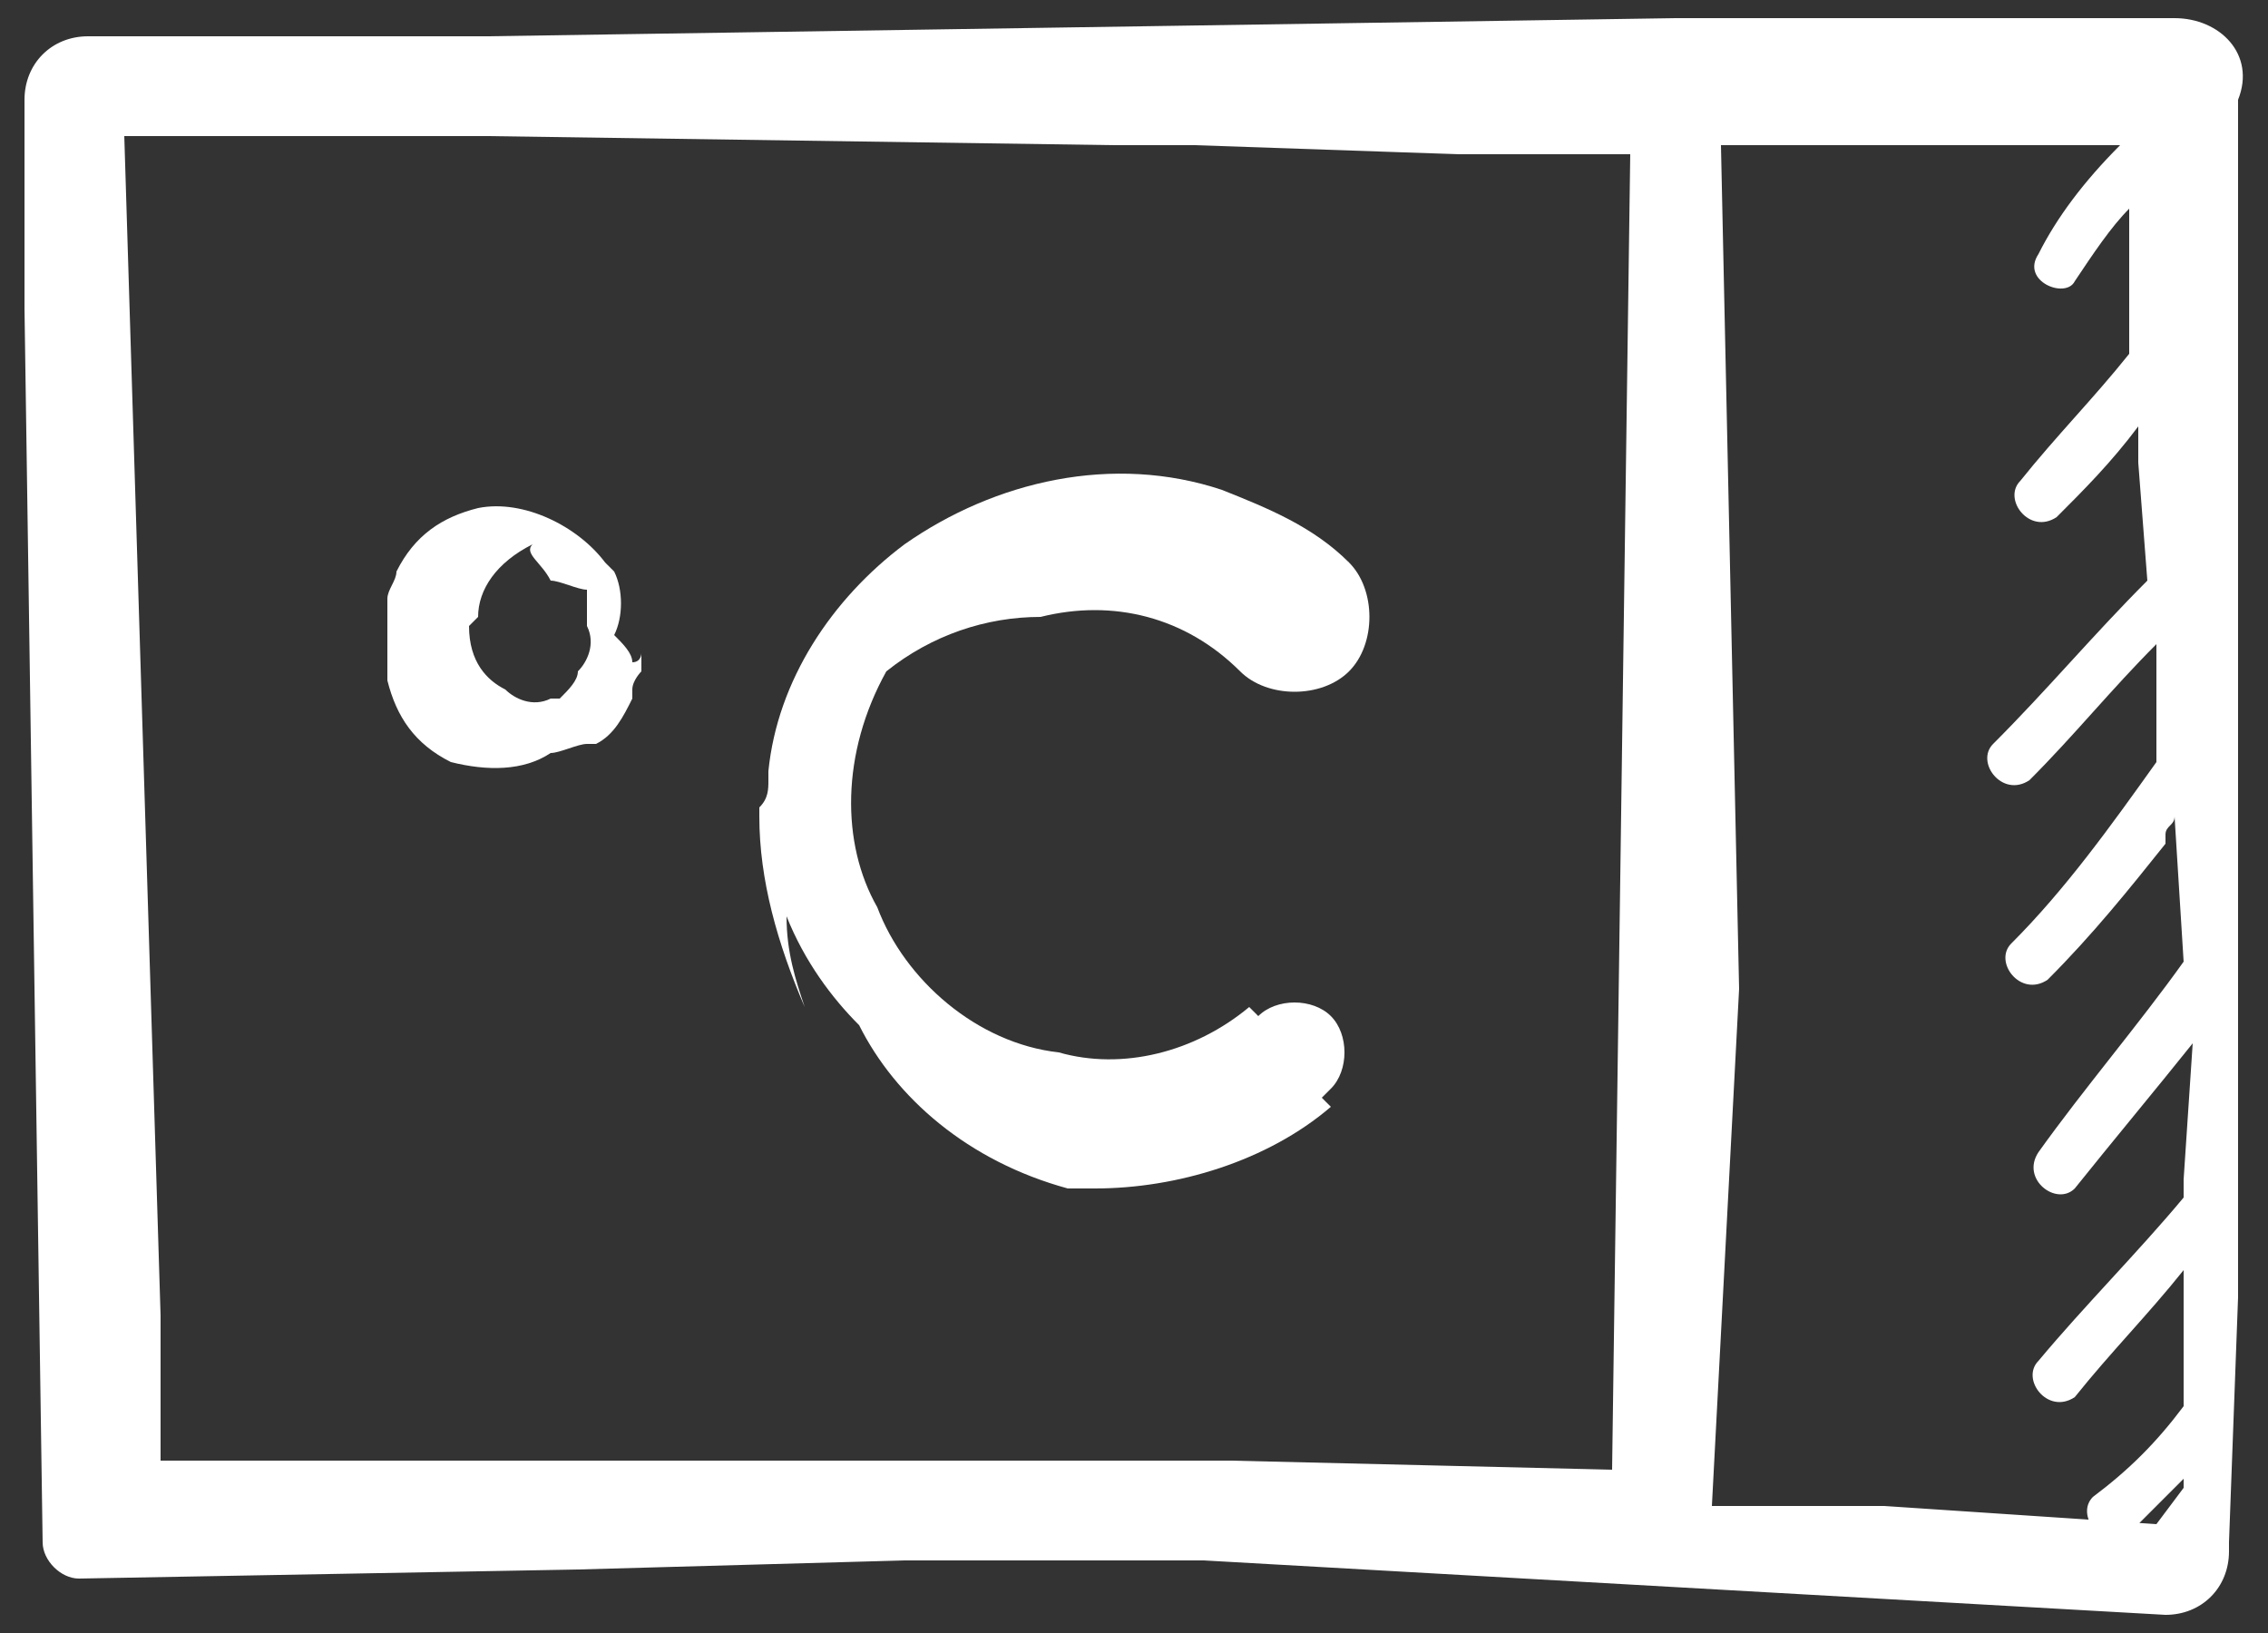
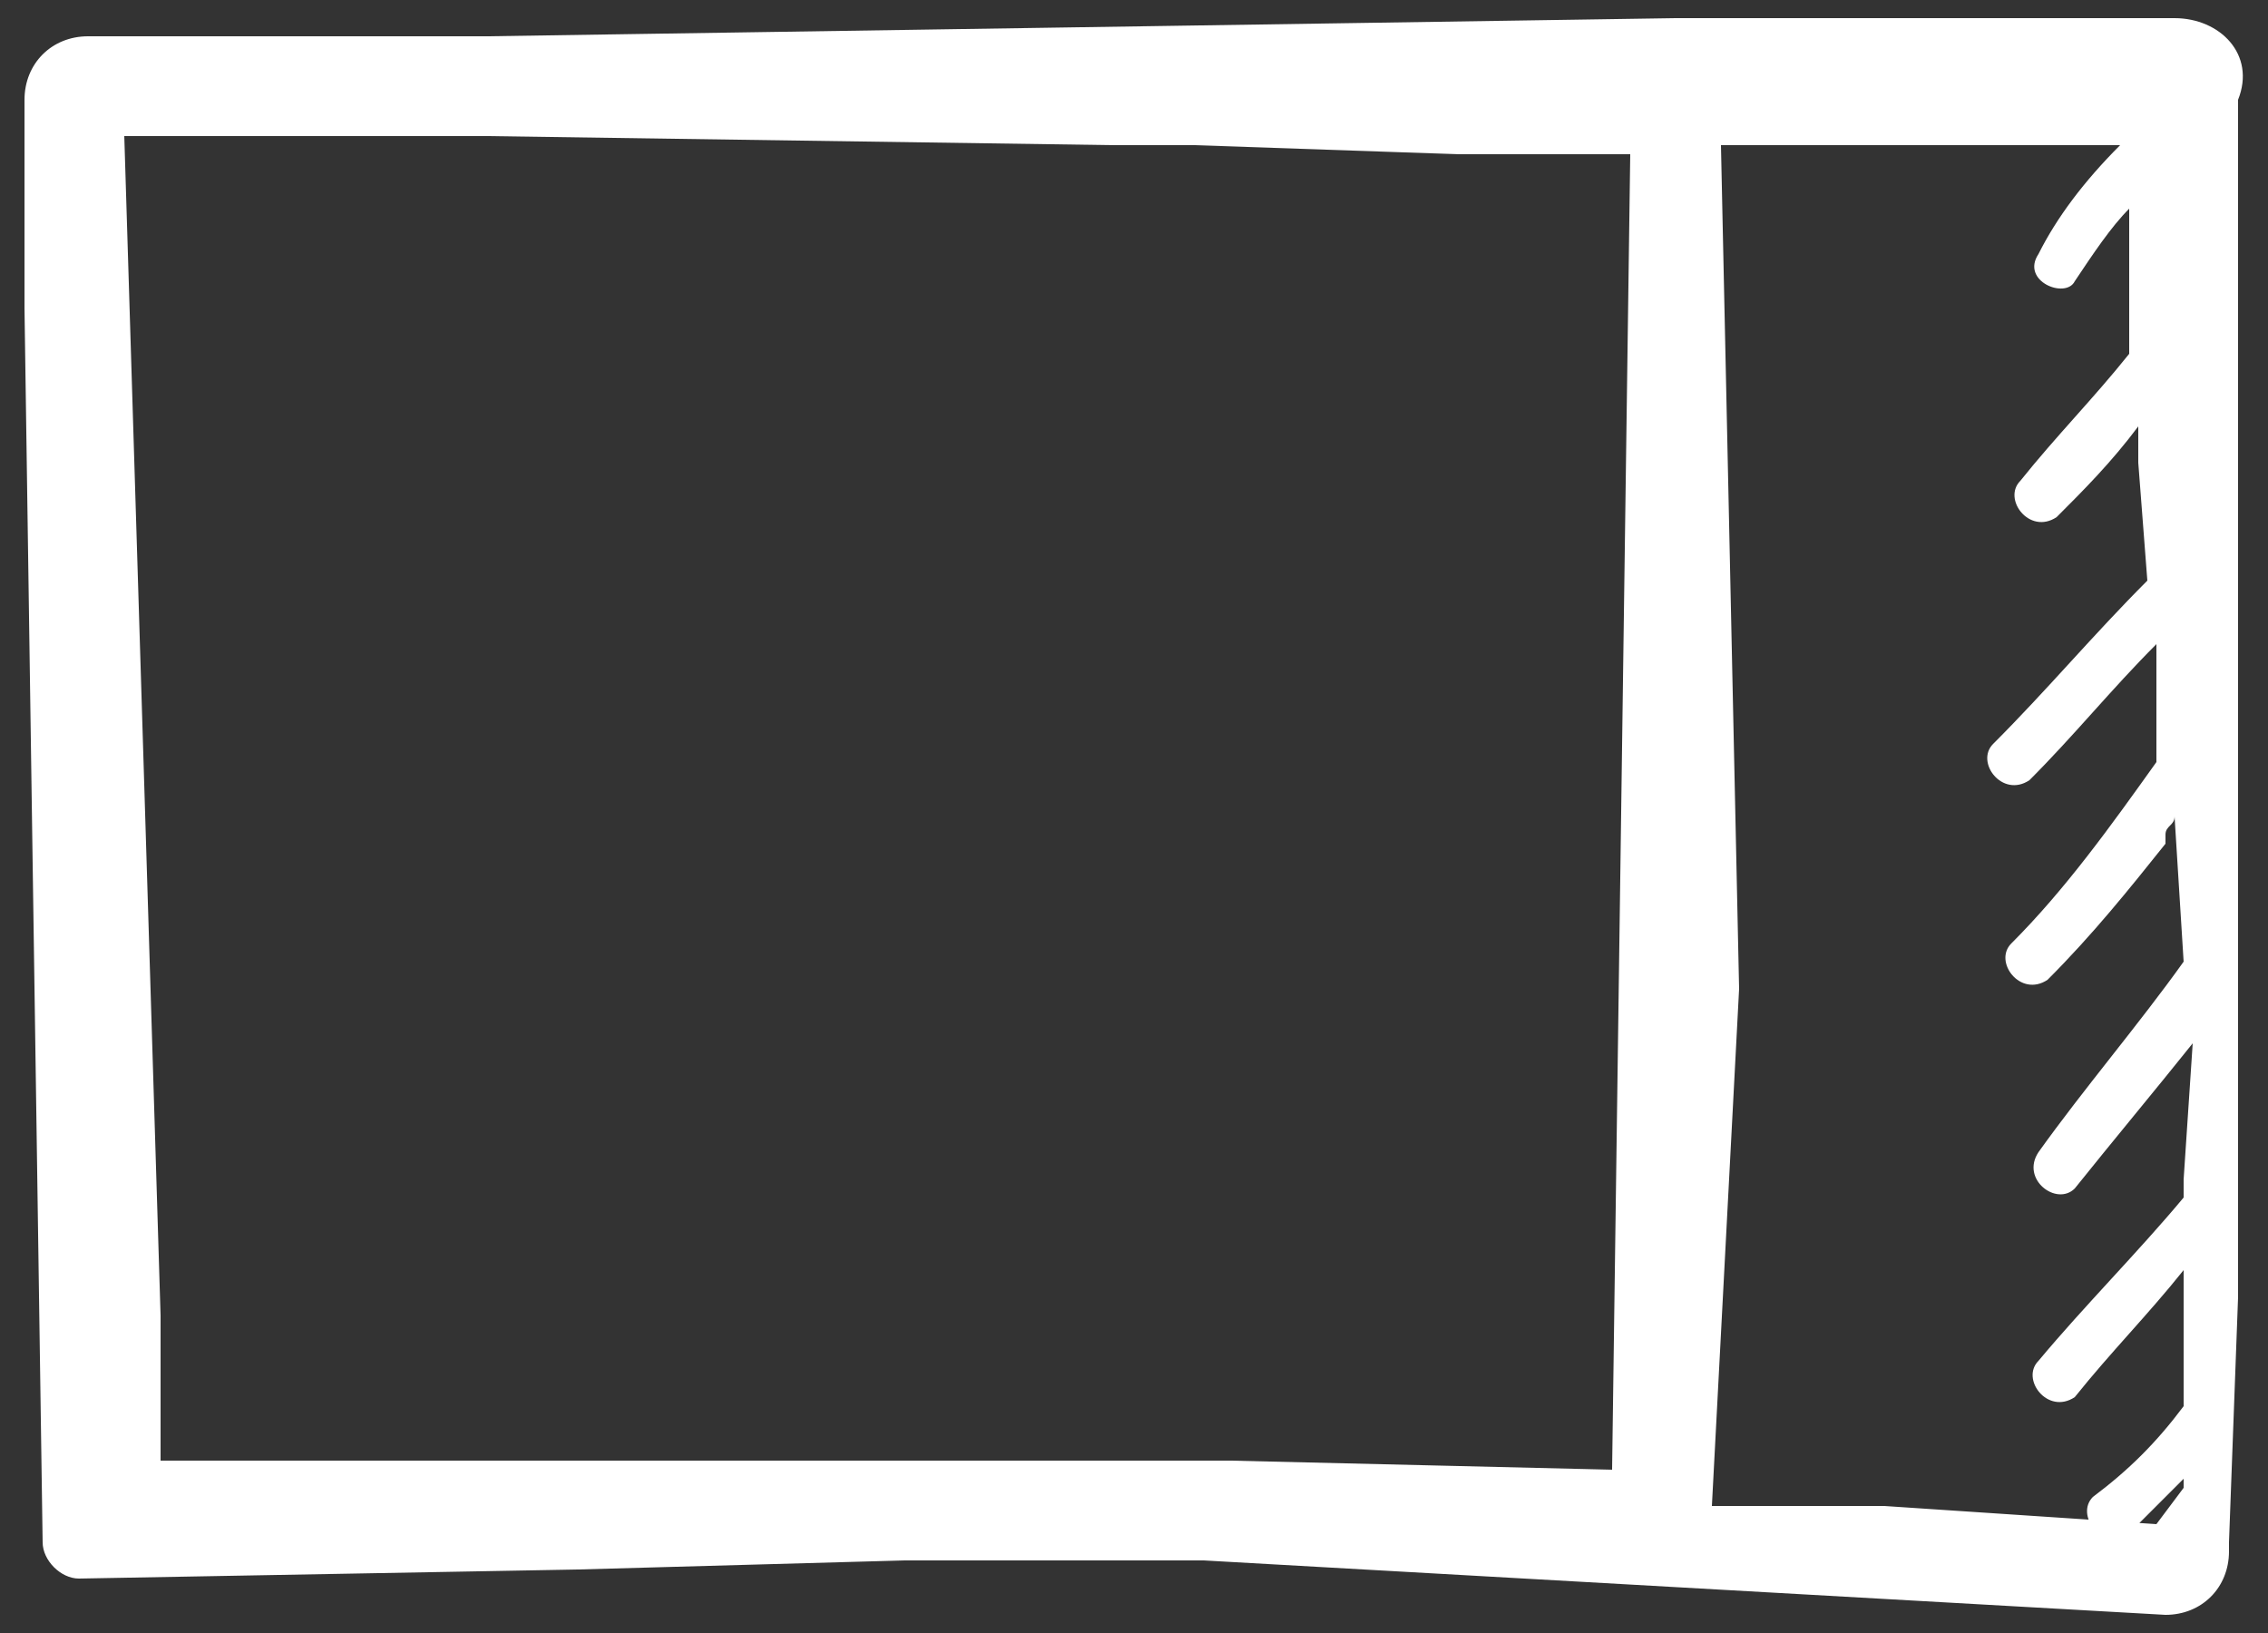
<svg xmlns="http://www.w3.org/2000/svg" version="1.1" id="Layer_1" x="0px" y="0px" viewBox="0 0 25 18" style="enable-background:new 0 0 25 18;" xml:space="preserve">
  <rect x="0" y="0" width="25" height="18" fill="#333333" stroke="none" />
  <style type="text/css">
	.st0{fill:#FFFFFF;}
</style>
  <g>
    <path class="st0" d="M5.37,1.5l6.9,0.1h0.6h0.3l2.9,0.1h1.2h0.7l-0.2,14.5l-4.2-0.1H1.77v-1.6l-0.4-13h1.3H5.37z M23.77,8.1   L23.77,8.1V7.8V8.1z M23.77,16.8l-3-0.2h-1.9l0.3-5.7l-0.2-9.3h4.4c-0.4,0.4-0.7,0.8-0.9,1.2c-0.2,0.3,0.3,0.5,0.4,0.3   c0.2-0.3,0.4-0.6,0.6-0.8v1.6c-0.4,0.5-0.8,0.9-1.2,1.4c-0.2,0.2,0.1,0.6,0.4,0.4c0.3-0.3,0.6-0.6,0.9-1v0.4l0.1,1.3   c-0.6,0.6-1.1,1.2-1.7,1.8c-0.2,0.2,0.1,0.6,0.4,0.4c0.5-0.5,0.9-1,1.4-1.5v1.3c-0.5,0.7-1,1.4-1.6,2c-0.2,0.2,0.1,0.6,0.4,0.4   c0.5-0.5,0.9-1,1.3-1.5v0.4V9.2c0-0.1,0.1-0.1,0.1-0.2l0.1,1.6c-0.5,0.7-1.1,1.4-1.6,2.1c-0.2,0.3,0.2,0.6,0.4,0.4   c0.4-0.5,0.9-1.1,1.3-1.6l-0.1,1.5v0.2c-0.5,0.6-1.1,1.2-1.6,1.8c-0.2,0.2,0.1,0.6,0.4,0.4c0.4-0.5,0.8-0.9,1.2-1.4v1.5   c-0.3,0.4-0.6,0.7-1,1c-0.2,0.2,0.1,0.6,0.4,0.4c0.2-0.2,0.4-0.4,0.6-0.6v0.1L23.77,16.8z M23.97,0.2h-5.5L5.37,0.4h-4.4   c-0.4,0-0.7,0.3-0.7,0.7v2.3L0.47,17l0,0c0,0.2,0.2,0.4,0.4,0.4l5.5-0.1l3.6-0.1h1.5h1.8l10.6,0.6c0.4,0,0.7-0.3,0.7-0.7V17   l0.1-2.7V1.1C24.87,0.6,24.47,0.2,23.97,0.2" />
-     <path class="st0" d="M8.87,11.1c-0.1-0.3-0.2-0.6-0.2-1c0.2,0.5,0.5,0.9,0.8,1.2c0.4,0.8,1.2,1.5,2.3,1.8h0.3   c0.9,0,1.9-0.3,2.6-0.9l-0.1-0.1l0.1-0.1c0.2-0.2,0.2-0.6,0-0.8c-0.2-0.2-0.6-0.2-0.8,0l0,0l-0.1-0.1c-0.6,0.5-1.4,0.7-2.1,0.5   c-0.9-0.1-1.7-0.8-2-1.6c-0.4-0.7-0.4-1.7,0.1-2.6c0.5-0.4,1.1-0.6,1.7-0.6c0.8-0.2,1.6,0,2.2,0.6c0.3,0.3,0.9,0.3,1.2,0   s0.3-0.9,0-1.2l0,0c-0.4-0.4-0.9-0.6-1.4-0.8c-1.2-0.4-2.5-0.1-3.5,0.6c-0.8,0.6-1.4,1.5-1.5,2.5l0,0c0,0,0,0,0,0.1s0,0.2-0.1,0.3   c0,0,0,0,0,0.1C8.37,9.7,8.57,10.4,8.87,11.1" />
-     <path class="st0" d="M6.07,6.4c0.1,0,0.3,0.1,0.4,0.1c0,0.2,0,0.3,0,0.4c0.1,0.2,0,0.4-0.1,0.5c0,0.1-0.1,0.2-0.2,0.3h-0.1   c-0.2,0.1-0.4,0-0.5-0.1c-0.2-0.1-0.4-0.3-0.4-0.7c0,0,0,0,0.1-0.1c0-0.3,0.2-0.6,0.6-0.8C5.77,6.1,5.97,6.2,6.07,6.4 M4.27,7.5   c0.1,0.4,0.3,0.7,0.7,0.9c0.4,0.1,0.8,0.1,1.1-0.1c0.1,0,0.3-0.1,0.4-0.1c0,0,0,0,0.1,0c0.2-0.1,0.3-0.3,0.4-0.5V7.6   c0-0.1,0.1-0.2,0.1-0.2l0,0l0,0c0-0.1,0-0.1,0-0.2c0,0,0,0.1-0.1,0.1c0-0.1-0.1-0.2-0.2-0.3c0.1-0.2,0.1-0.5,0-0.7l-0.1-0.1   c-0.3-0.4-0.9-0.7-1.4-0.6c-0.4,0.1-0.7,0.3-0.9,0.7c0,0.1-0.1,0.2-0.1,0.3C4.27,6.8,4.27,7.2,4.27,7.5" />
  </g>
</svg>